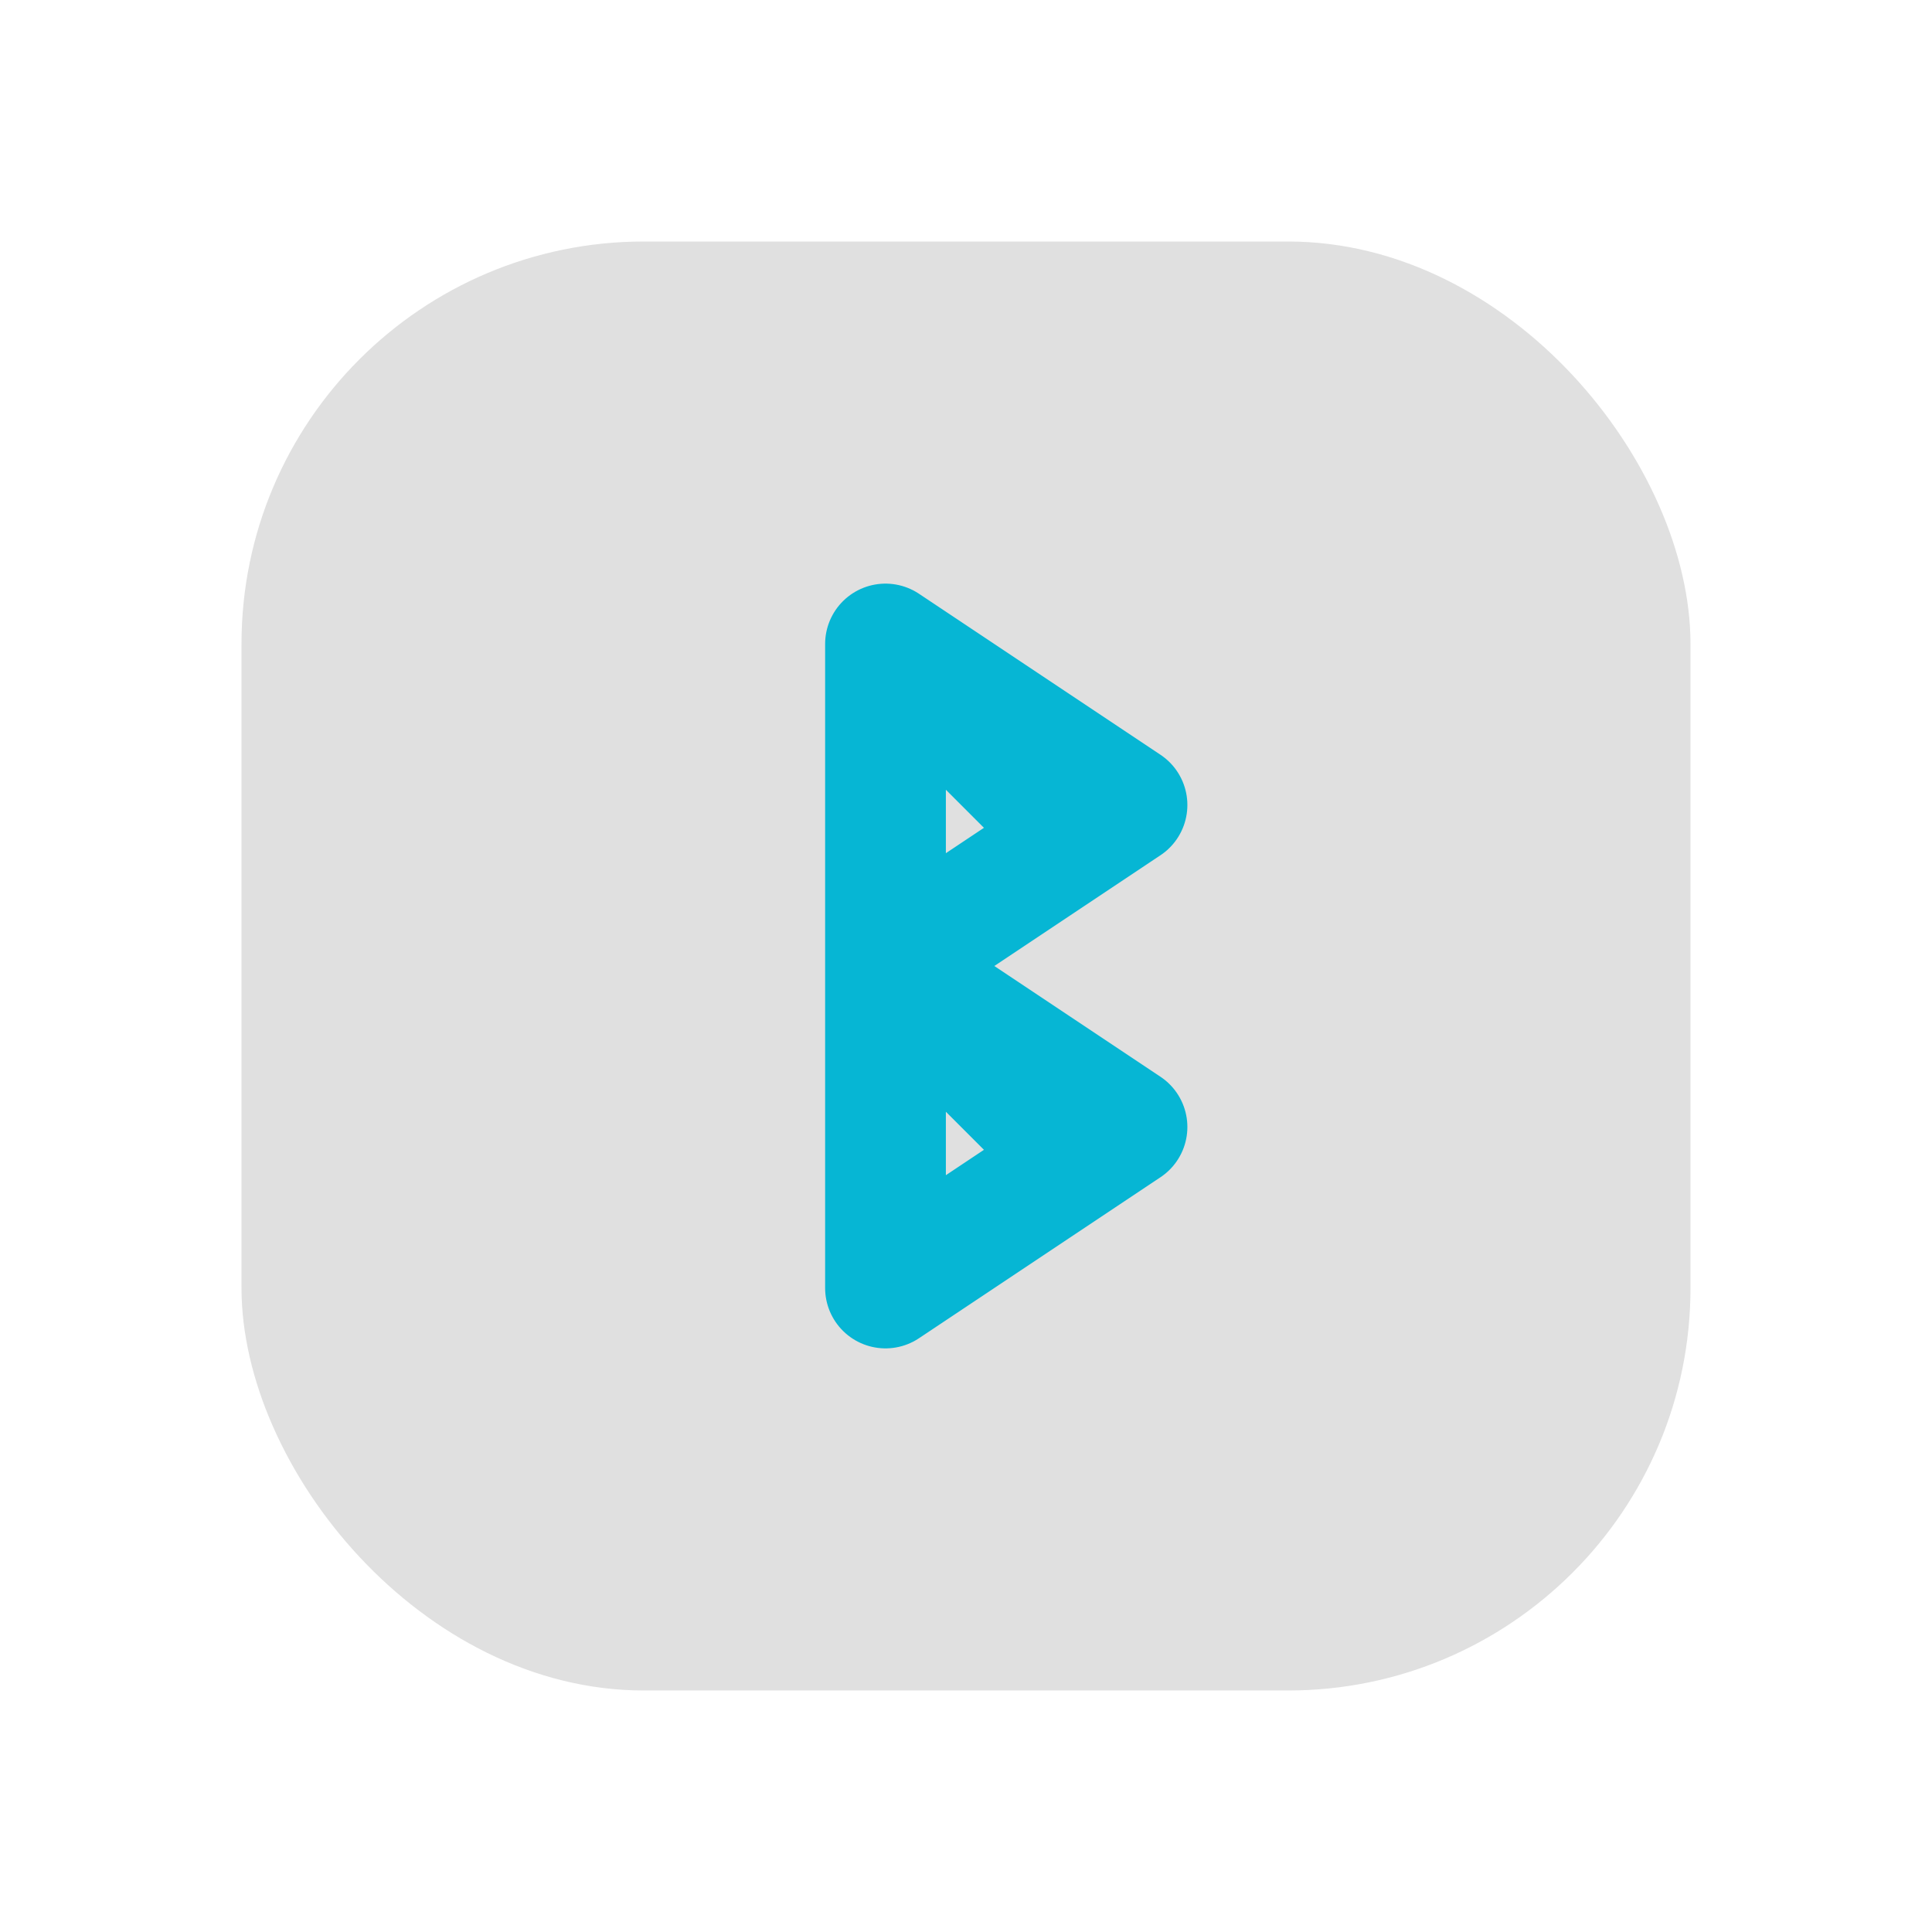
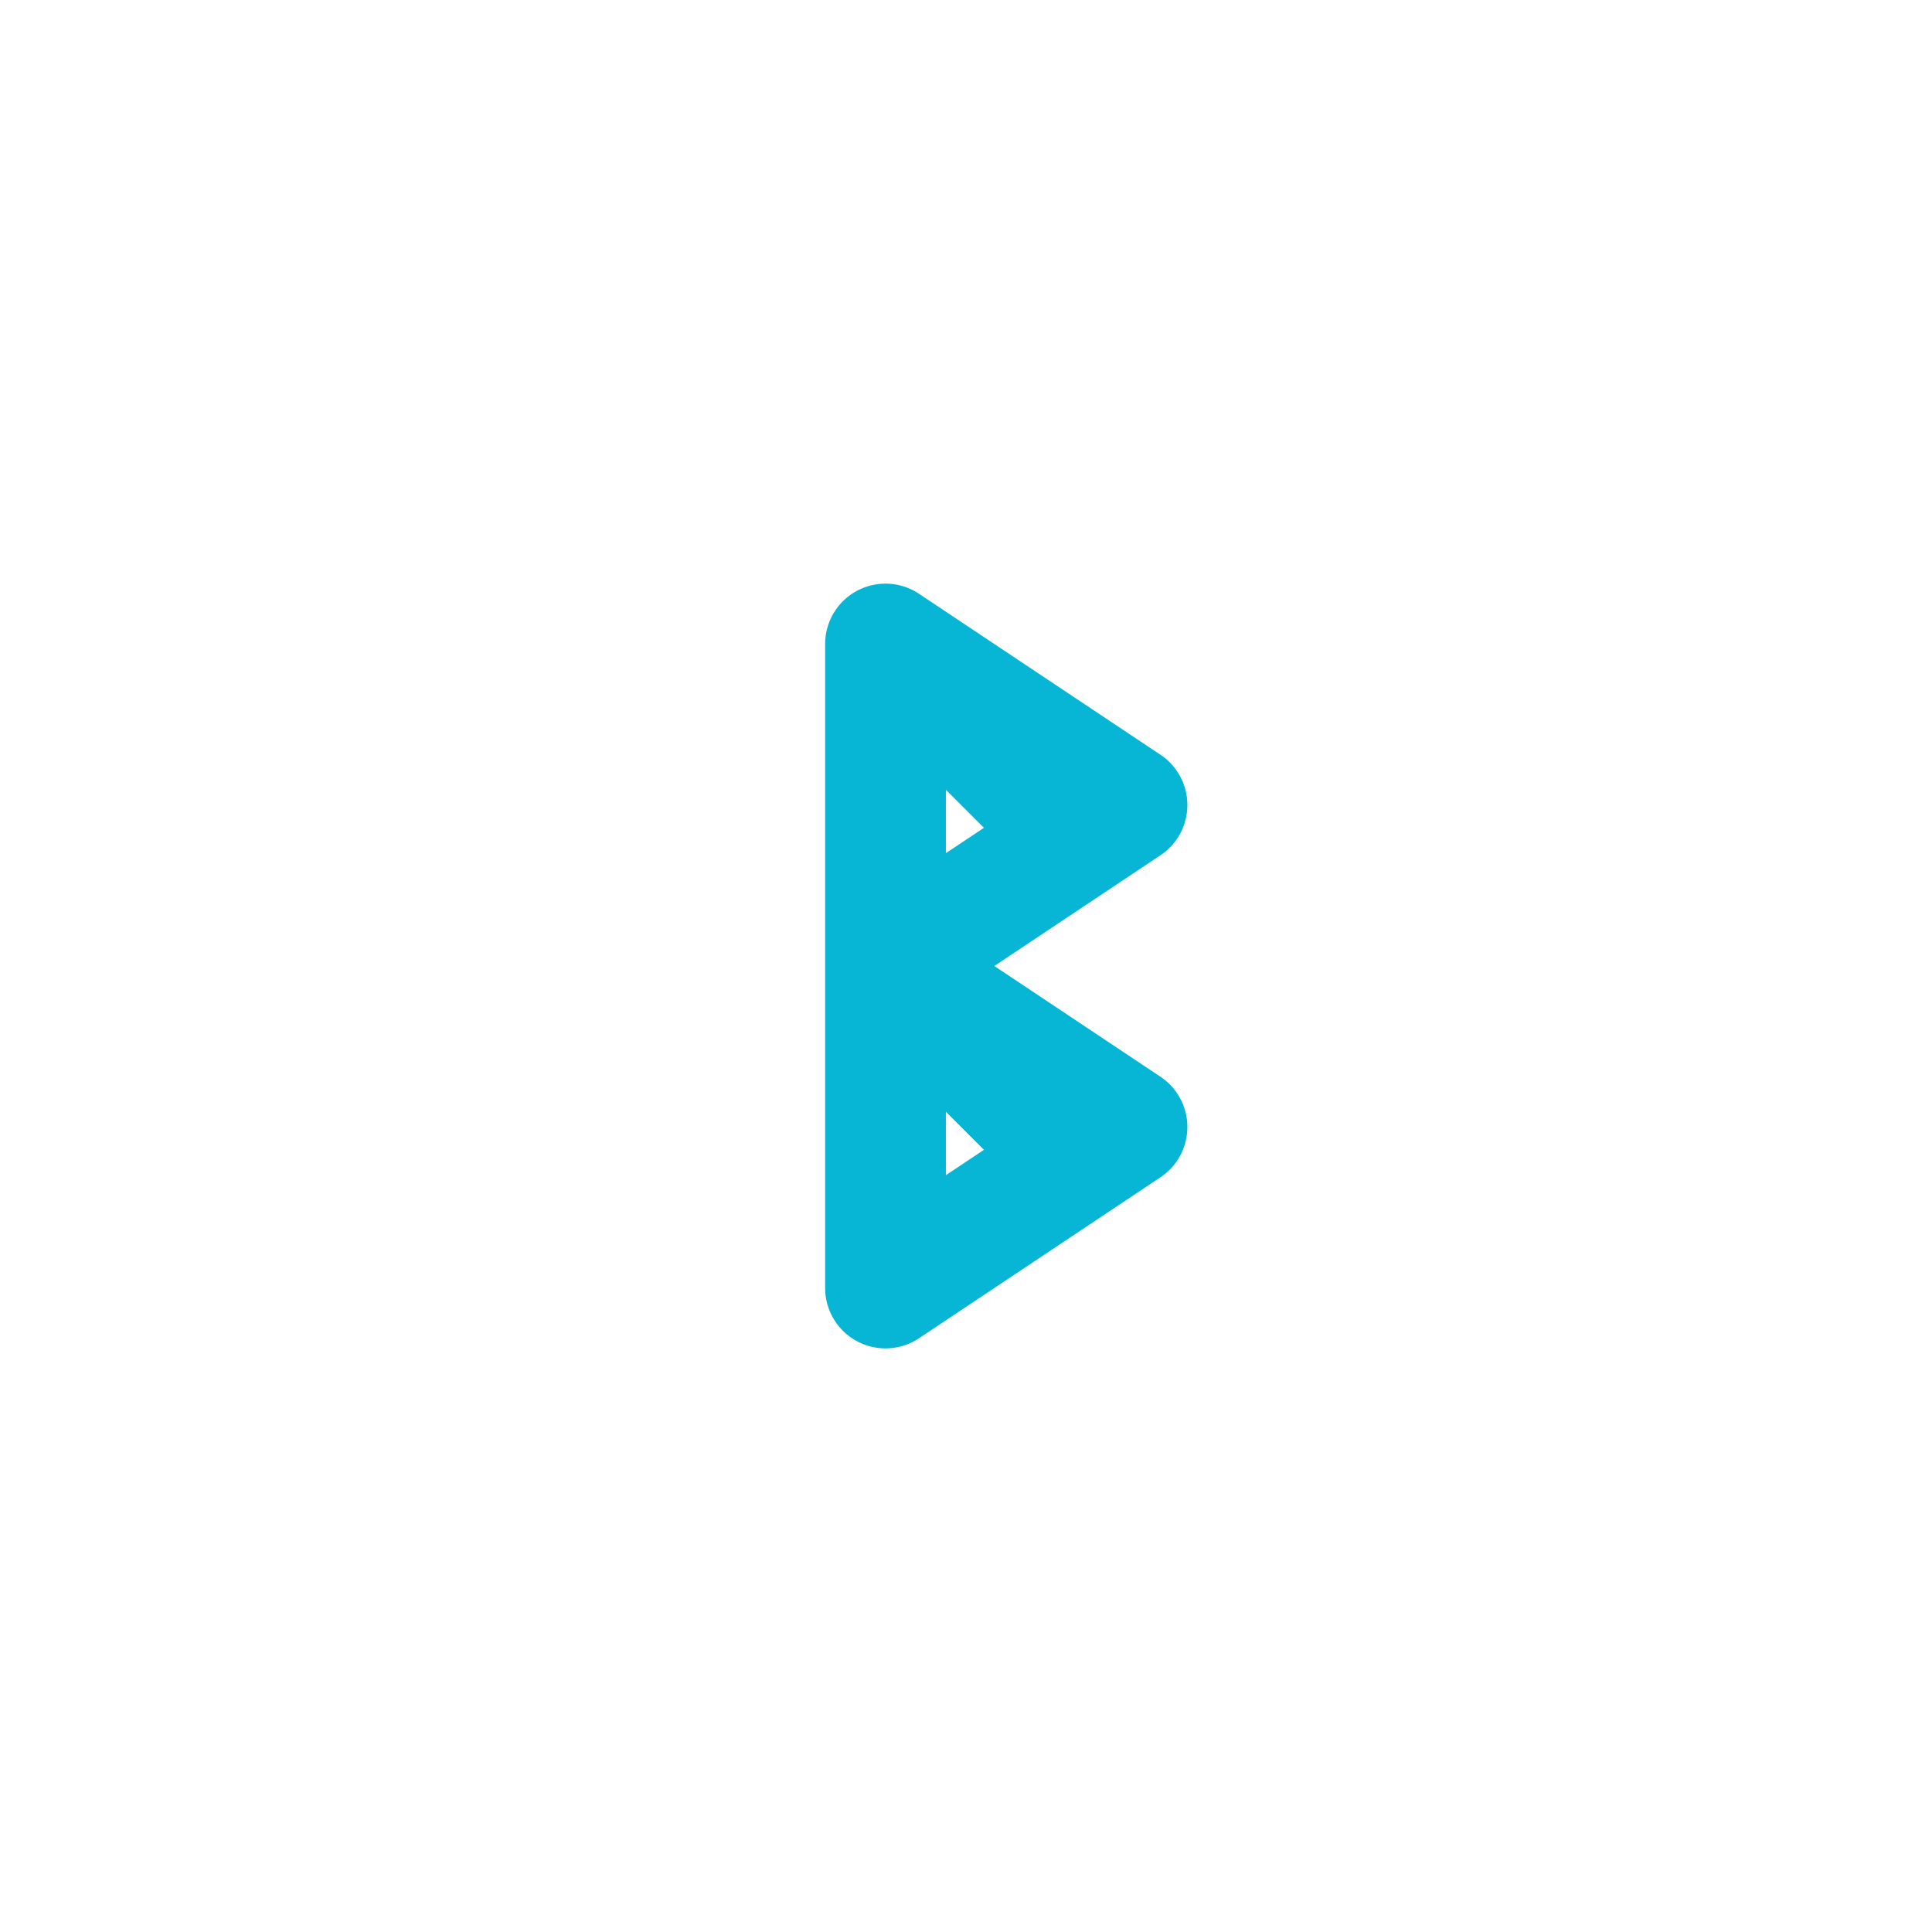
<svg xmlns="http://www.w3.org/2000/svg" viewBox="0 0 48 48" fill="none">
  <defs>
    <filter id="neu-cuwa0oa7d">
      <feDropShadow dx="-2" dy="-2" stdDeviation="2" flood-color="white" flood-opacity="0.7" />
      <feDropShadow dx="2" dy="2" stdDeviation="2" flood-color="#a0a0a0" flood-opacity="0.5" />
    </filter>
  </defs>
-   <rect x="6" y="6" width="36" height="36" rx="10" fill="#e0e0e0" filter="url(#neu-cuwa0oa7d)" />
  <path d="M22 16L28 20L22 24L28 28L22 32V16L26 20M22 24L26 28" stroke="#06B6D4" stroke-width="3" stroke-linecap="round" stroke-linejoin="round" />
</svg>